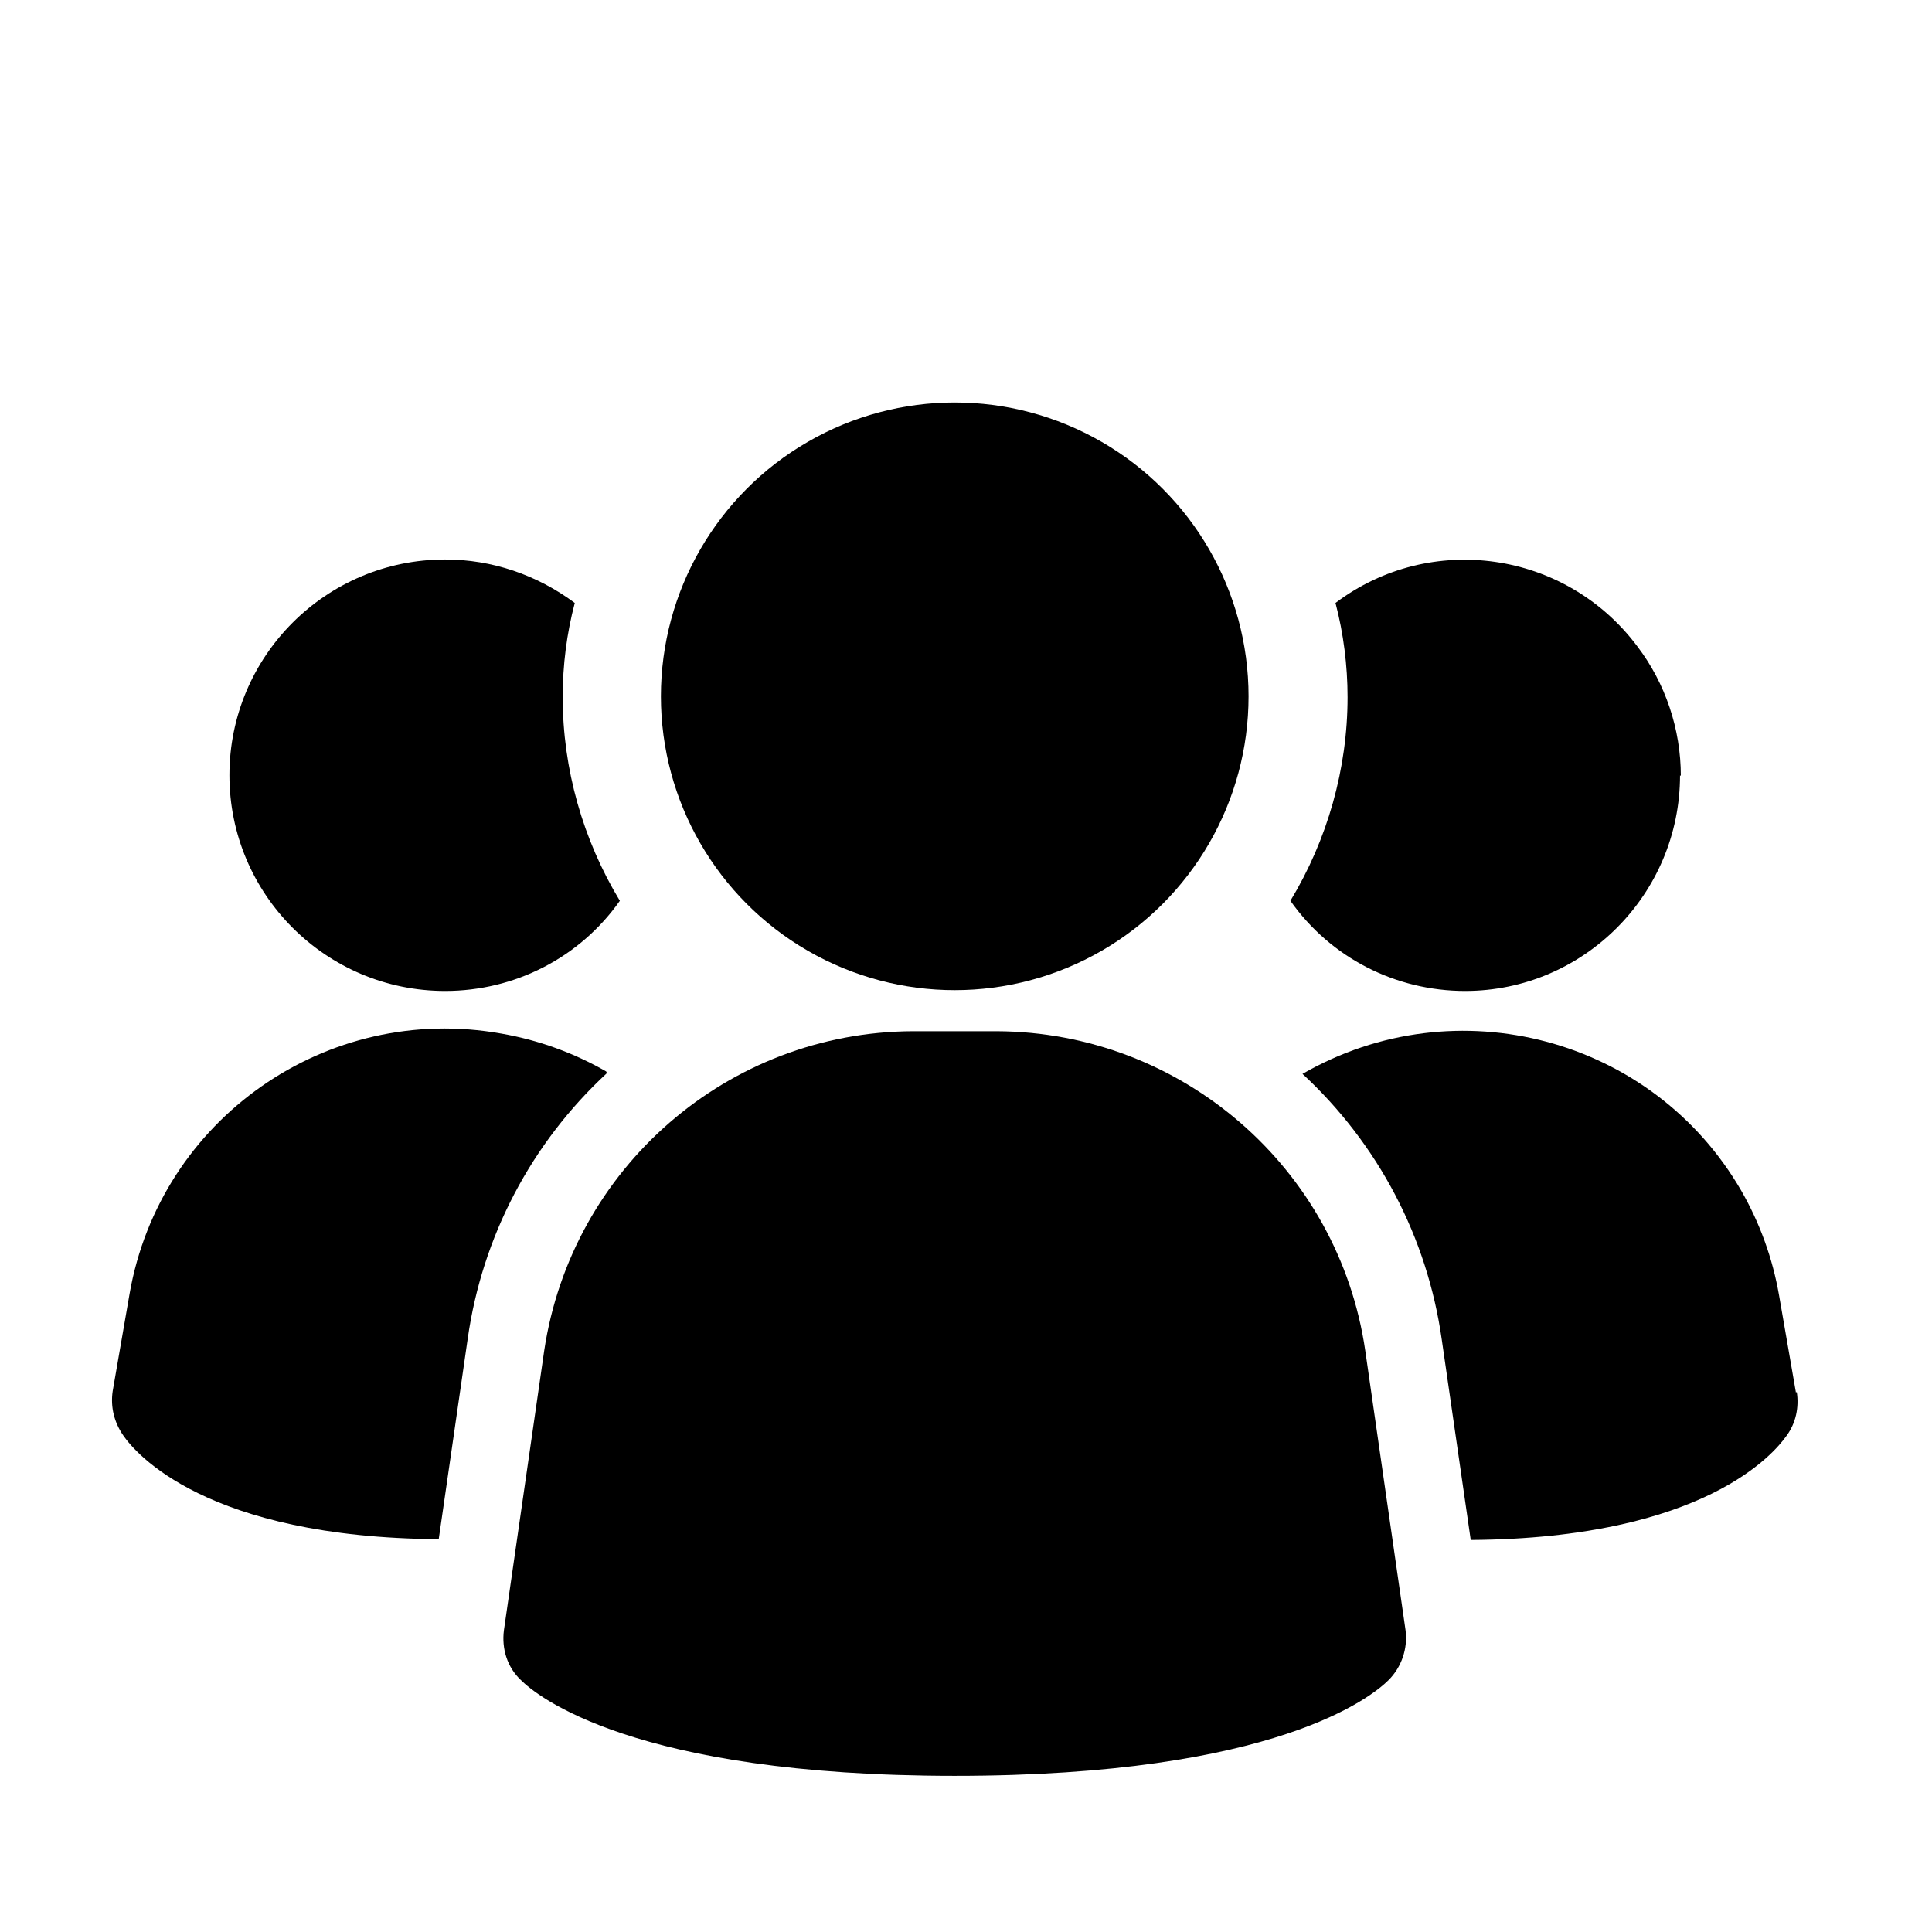
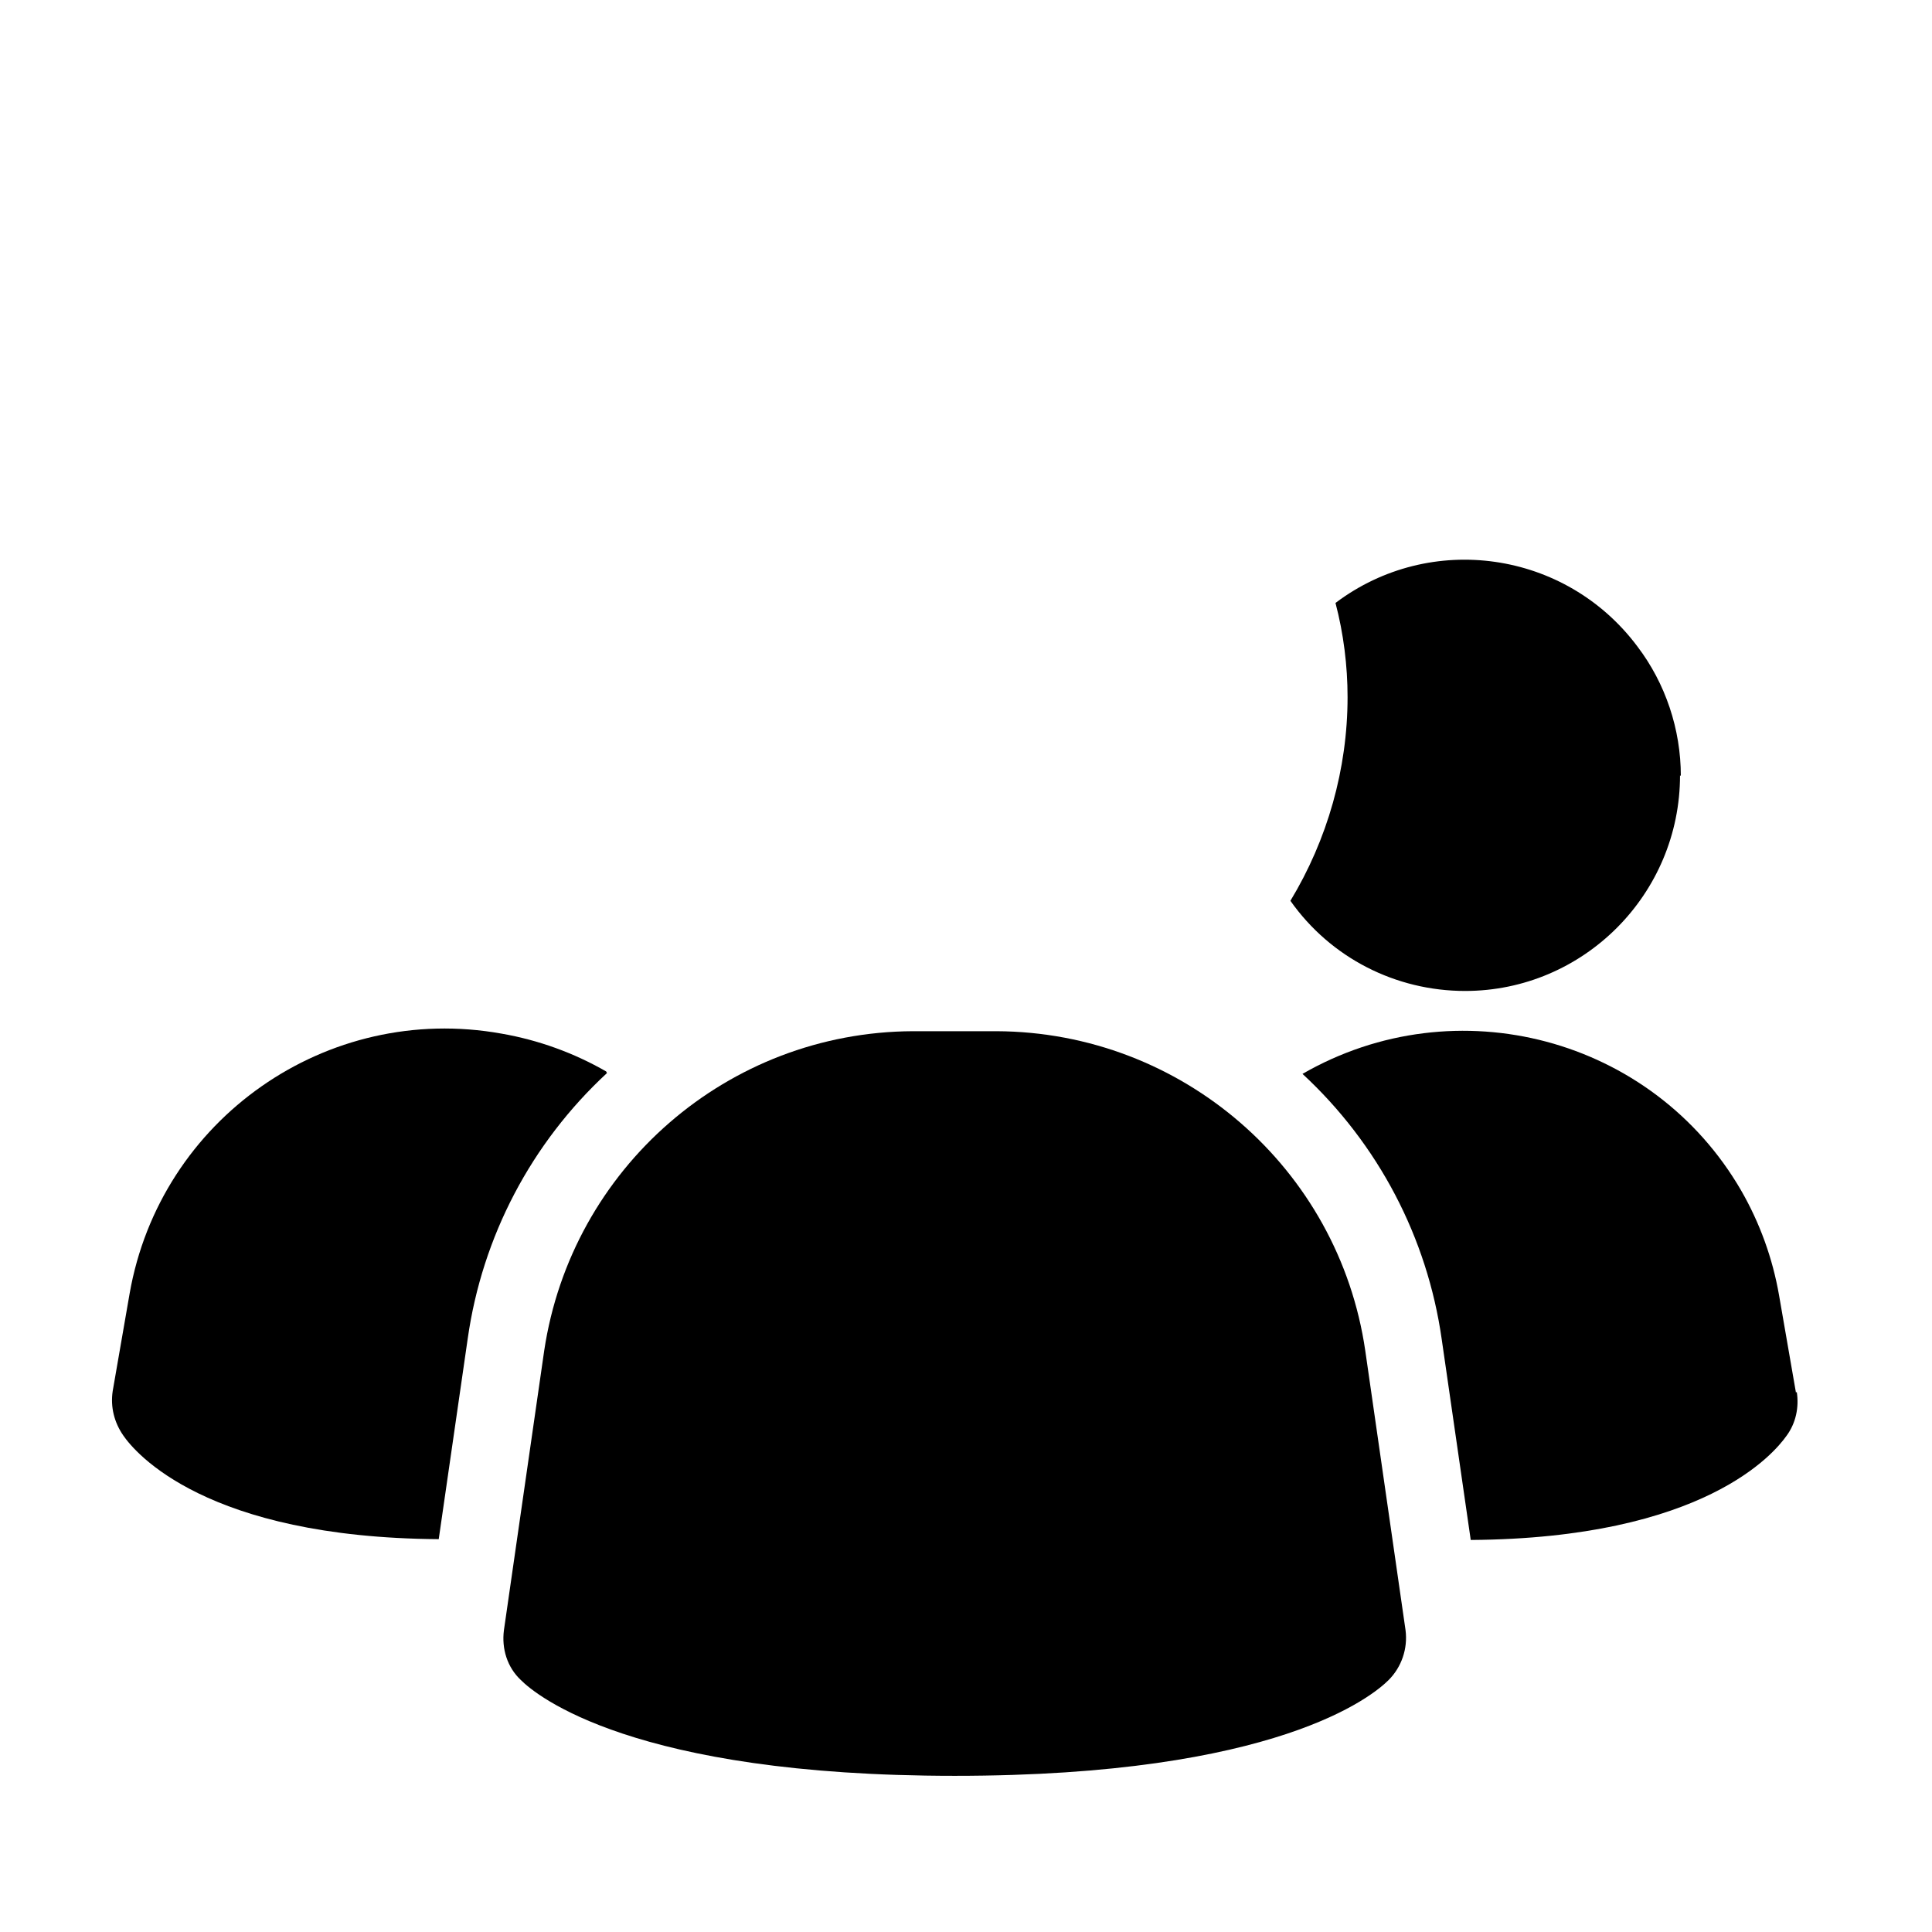
<svg xmlns="http://www.w3.org/2000/svg" id="uuid-6bbb0174-1037-4d72-a88a-63f6f44b7871" width="24" height="24" viewBox="0 0 24 24">
  <path d="M16.96,16.78c-.33-2.27-2.28-3.96-4.58-3.97h-1.04c-2.3,.01-4.24,1.7-4.58,3.97l-.5,3.47c-.03,.23,.04,.46,.21,.62,.19,.19,1.39,1.19,5.39,1.19s5.19-.99,5.39-1.19c.16-.16,.24-.39,.21-.62l-.5-3.47Z" />
  <path d="M7.54,13.33c-.94,.87-1.55,2.03-1.73,3.3l-.36,2.49c-2.89-.02-3.77-1.07-3.92-1.29-.11-.16-.16-.35-.13-.55l.21-1.21c.38-2.17,2.45-3.62,4.62-3.23,.46,.08,.9,.24,1.3,.47Z" />
  <path d="M22.32,17.29c.03,.19-.01,.39-.13,.55-.15,.21-1.02,1.27-3.92,1.29l-.36-2.49c-.18-1.27-.79-2.43-1.73-3.3,1.91-1.1,4.35-.45,5.45,1.45,.23,.4,.39,.84,.47,1.3l.21,1.21Z" />
-   <path d="M7.7,11.19c-.5,.71-1.31,1.12-2.17,1.12-1.48,0-2.68-1.2-2.68-2.68s1.2-2.68,2.68-2.68c.58,0,1.14,.19,1.61,.54-.1,.38-.15,.77-.15,1.17,0,.89,.25,1.77,.71,2.53Z" />
  <path d="M20.87,9.63c0,1.48-1.2,2.68-2.67,2.68,0,0,0,0,0,0-.86,0-1.67-.41-2.17-1.12,.46-.76,.71-1.64,.71-2.53,0-.39-.05-.79-.15-1.17,1.18-.89,2.86-.65,3.75,.54,.35,.46,.54,1.03,.54,1.61Z" />
-   <circle cx="11.86" cy="8.65" r="3.65" />
</svg>